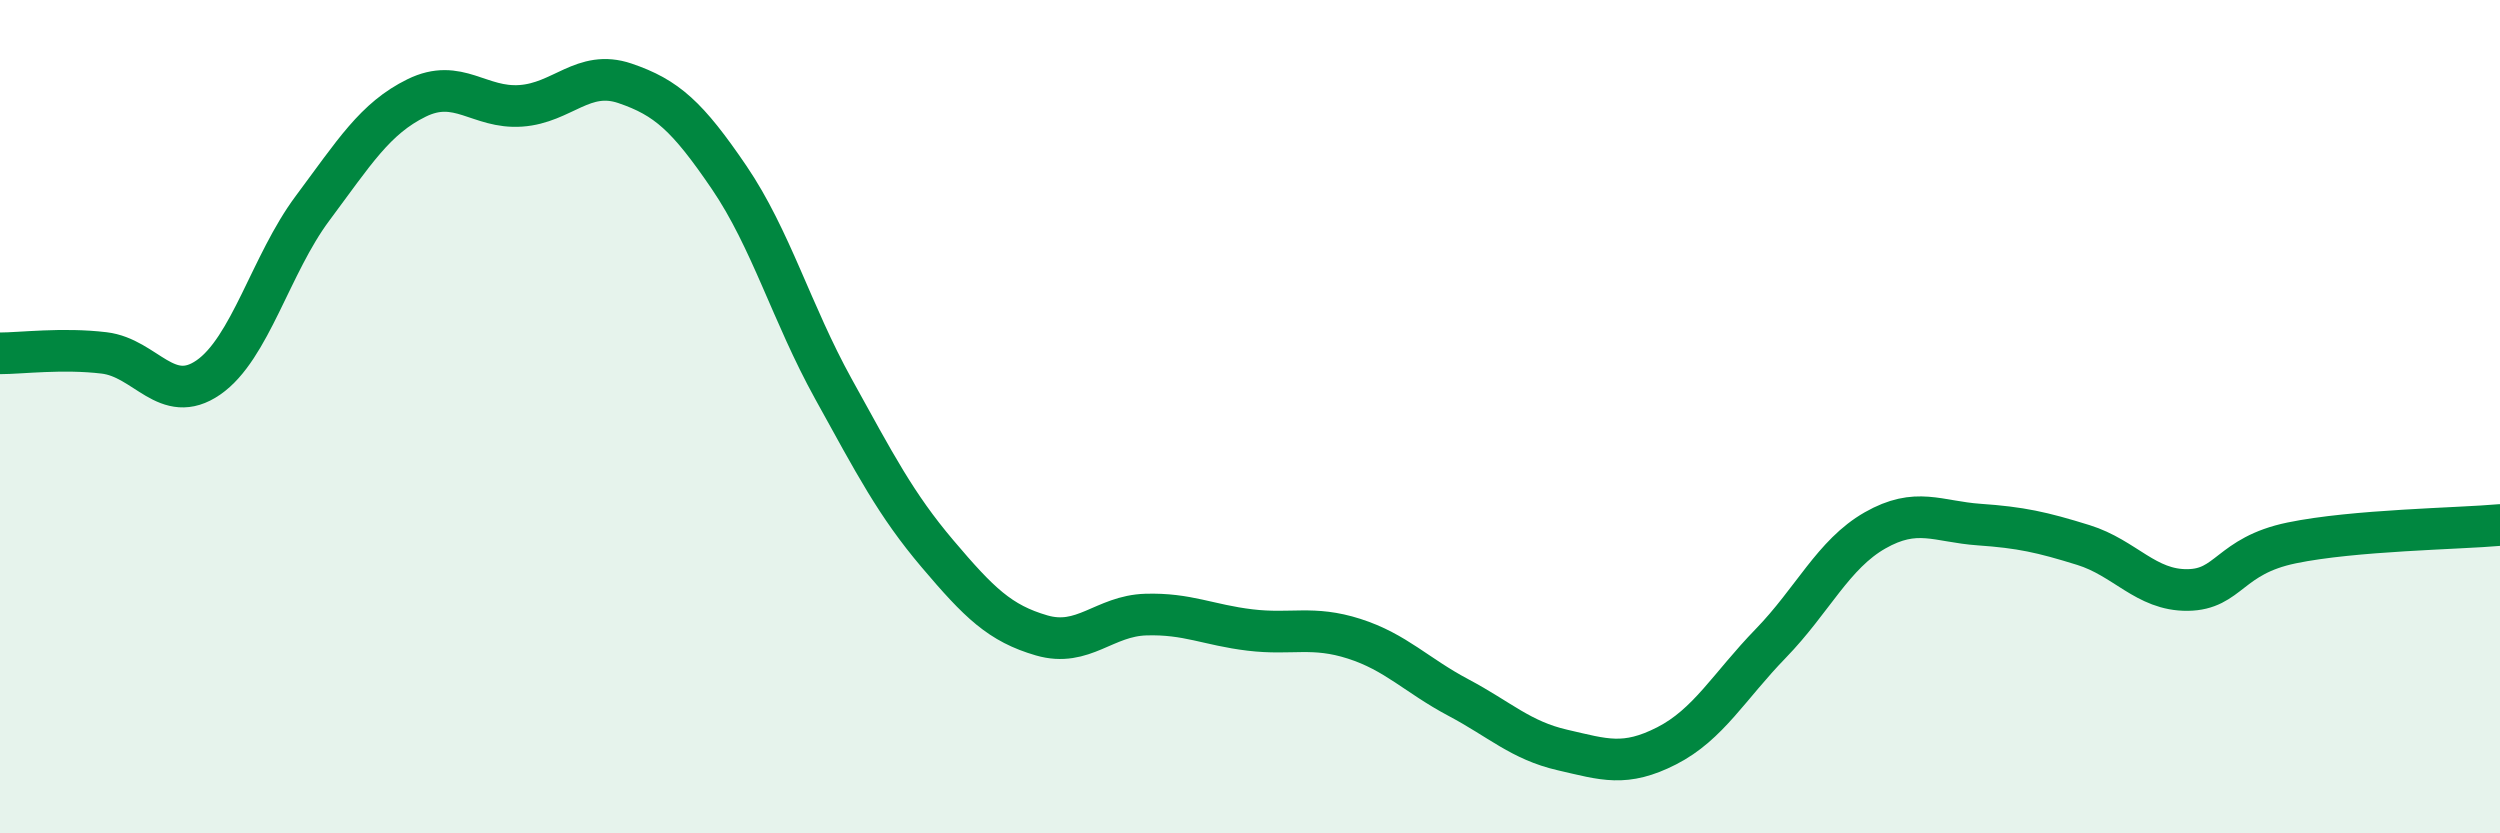
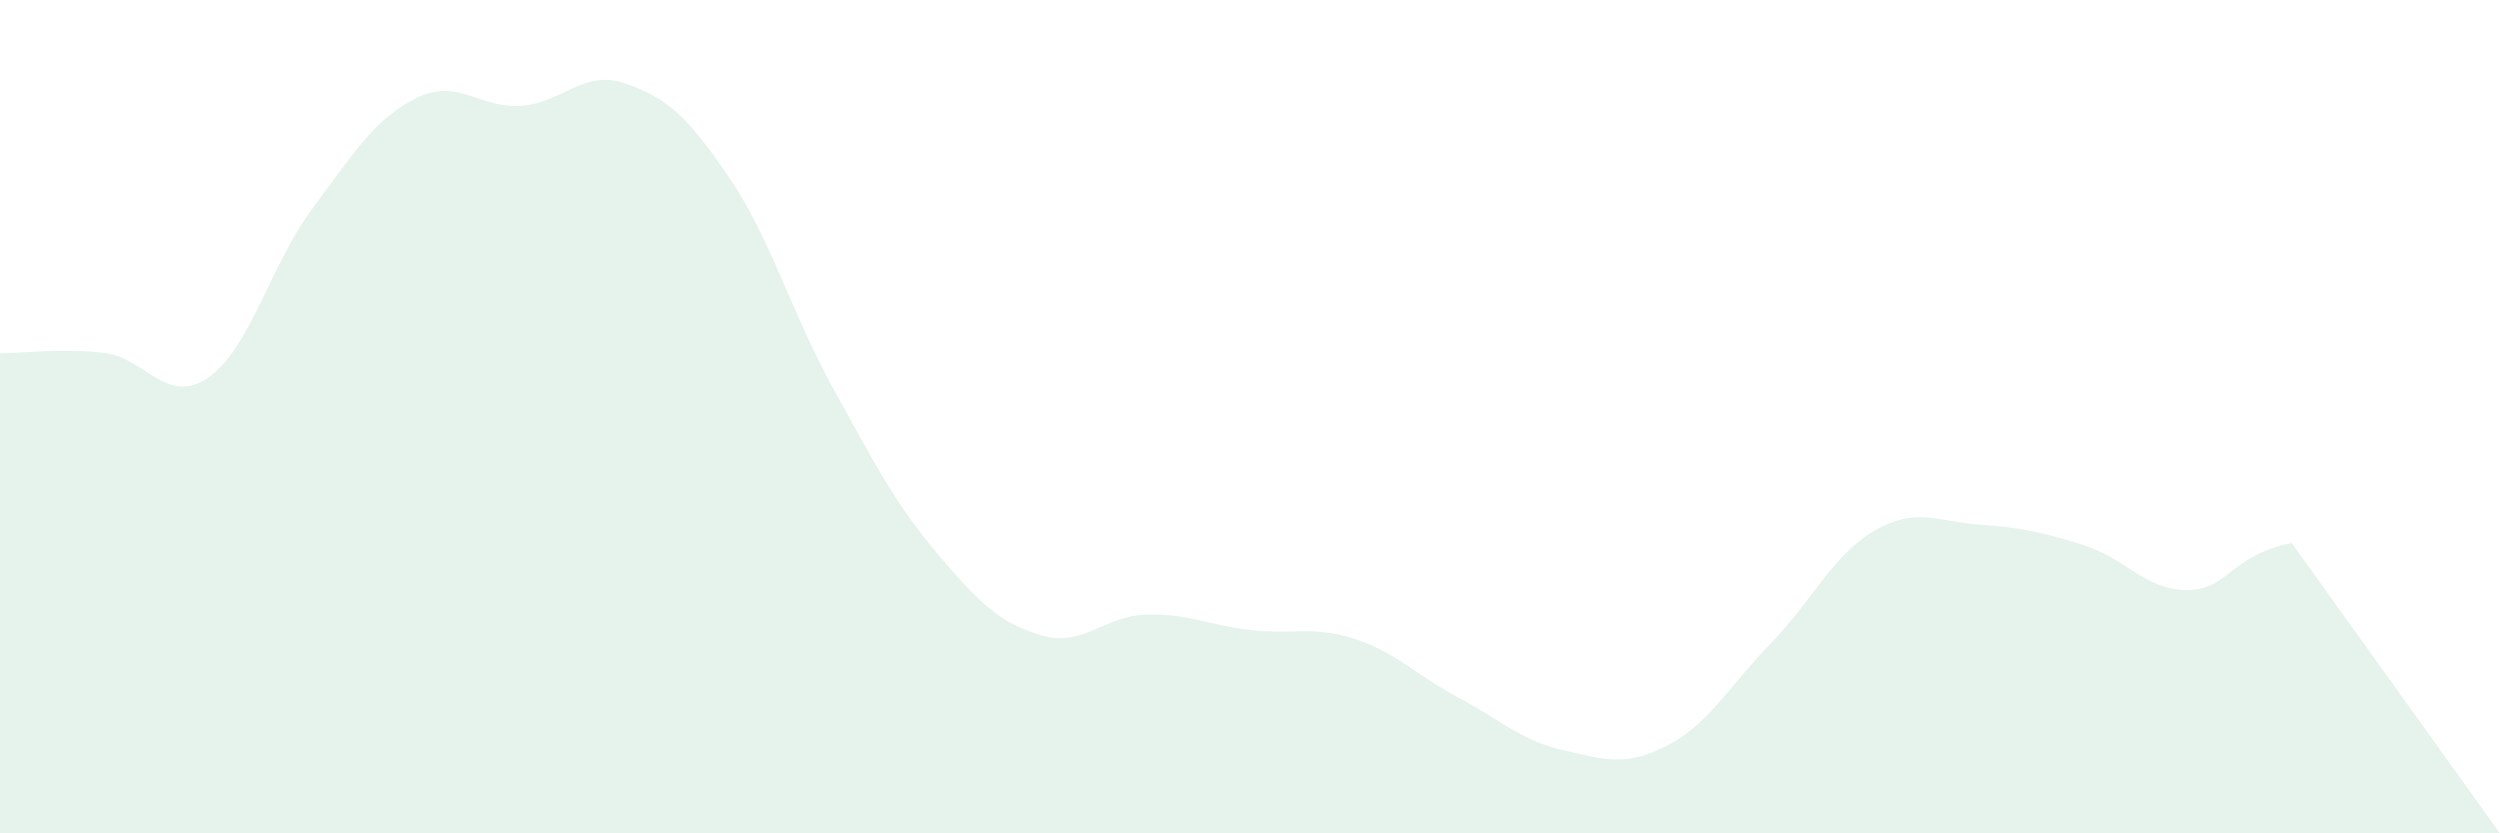
<svg xmlns="http://www.w3.org/2000/svg" width="60" height="20" viewBox="0 0 60 20">
-   <path d="M 0,8.48 C 0.5,8.48 1.5,8.35 2.5,8.47 C 3.5,8.59 4,9.75 5,9.06 C 6,8.37 6.5,6.34 7.5,5 C 8.5,3.66 9,2.84 10,2.35 C 11,1.86 11.5,2.61 12.5,2.54 C 13.5,2.47 14,1.66 15,2 C 16,2.34 16.5,2.79 17.5,4.26 C 18.5,5.73 19,7.52 20,9.33 C 21,11.14 21.5,12.11 22.5,13.29 C 23.5,14.47 24,14.96 25,15.25 C 26,15.54 26.5,14.78 27.5,14.75 C 28.5,14.72 29,15 30,15.12 C 31,15.24 31.5,15.01 32.5,15.33 C 33.5,15.65 34,16.21 35,16.74 C 36,17.27 36.5,17.77 37.5,18 C 38.5,18.23 39,18.41 40,17.9 C 41,17.39 41.5,16.47 42.5,15.44 C 43.5,14.41 44,13.3 45,12.73 C 46,12.16 46.5,12.52 47.5,12.59 C 48.5,12.66 49,12.77 50,13.08 C 51,13.39 51.5,14.17 52.5,14.16 C 53.5,14.15 53.5,13.34 55,13.03 C 56.5,12.72 59,12.69 60,12.6L60 20L0 20Z" fill="#008740" opacity="0.1" stroke-linecap="round" stroke-linejoin="round" />
-   <path d="M 0,8.48 C 0.5,8.48 1.5,8.35 2.5,8.47 C 3.5,8.59 4,9.75 5,9.06 C 6,8.37 6.5,6.34 7.5,5 C 8.5,3.66 9,2.84 10,2.35 C 11,1.86 11.5,2.61 12.5,2.54 C 13.5,2.47 14,1.66 15,2 C 16,2.34 16.5,2.79 17.5,4.26 C 18.5,5.73 19,7.52 20,9.33 C 21,11.14 21.5,12.11 22.5,13.29 C 23.5,14.47 24,14.96 25,15.25 C 26,15.54 26.5,14.78 27.5,14.75 C 28.5,14.72 29,15 30,15.12 C 31,15.24 31.5,15.01 32.5,15.33 C 33.5,15.65 34,16.21 35,16.74 C 36,17.27 36.5,17.77 37.5,18 C 38.5,18.23 39,18.41 40,17.9 C 41,17.39 41.5,16.47 42.5,15.44 C 43.5,14.41 44,13.3 45,12.73 C 46,12.16 46.5,12.52 47.5,12.59 C 48.5,12.66 49,12.77 50,13.08 C 51,13.39 51.5,14.17 52.5,14.16 C 53.5,14.15 53.5,13.34 55,13.03 C 56.5,12.72 59,12.69 60,12.6" stroke="#008740" stroke-width="1" fill="none" stroke-linecap="round" stroke-linejoin="round" />
+   <path d="M 0,8.48 C 0.5,8.48 1.5,8.35 2.5,8.47 C 3.5,8.59 4,9.75 5,9.06 C 6,8.37 6.5,6.34 7.5,5 C 8.5,3.66 9,2.84 10,2.35 C 11,1.86 11.5,2.61 12.5,2.54 C 13.5,2.47 14,1.66 15,2 C 16,2.34 16.5,2.79 17.5,4.26 C 18.5,5.73 19,7.52 20,9.33 C 21,11.14 21.5,12.11 22.5,13.29 C 23.5,14.47 24,14.96 25,15.25 C 26,15.54 26.5,14.78 27.5,14.75 C 28.5,14.72 29,15 30,15.12 C 31,15.24 31.5,15.01 32.5,15.33 C 33.5,15.65 34,16.21 35,16.74 C 36,17.27 36.5,17.77 37.5,18 C 38.5,18.23 39,18.41 40,17.9 C 41,17.39 41.5,16.47 42.5,15.44 C 43.5,14.41 44,13.3 45,12.73 C 46,12.16 46.5,12.52 47.5,12.59 C 48.5,12.66 49,12.77 50,13.08 C 51,13.39 51.5,14.17 52.5,14.16 C 53.5,14.15 53.5,13.34 55,13.03 L60 20L0 20Z" fill="#008740" opacity="0.1" stroke-linecap="round" stroke-linejoin="round" />
</svg>